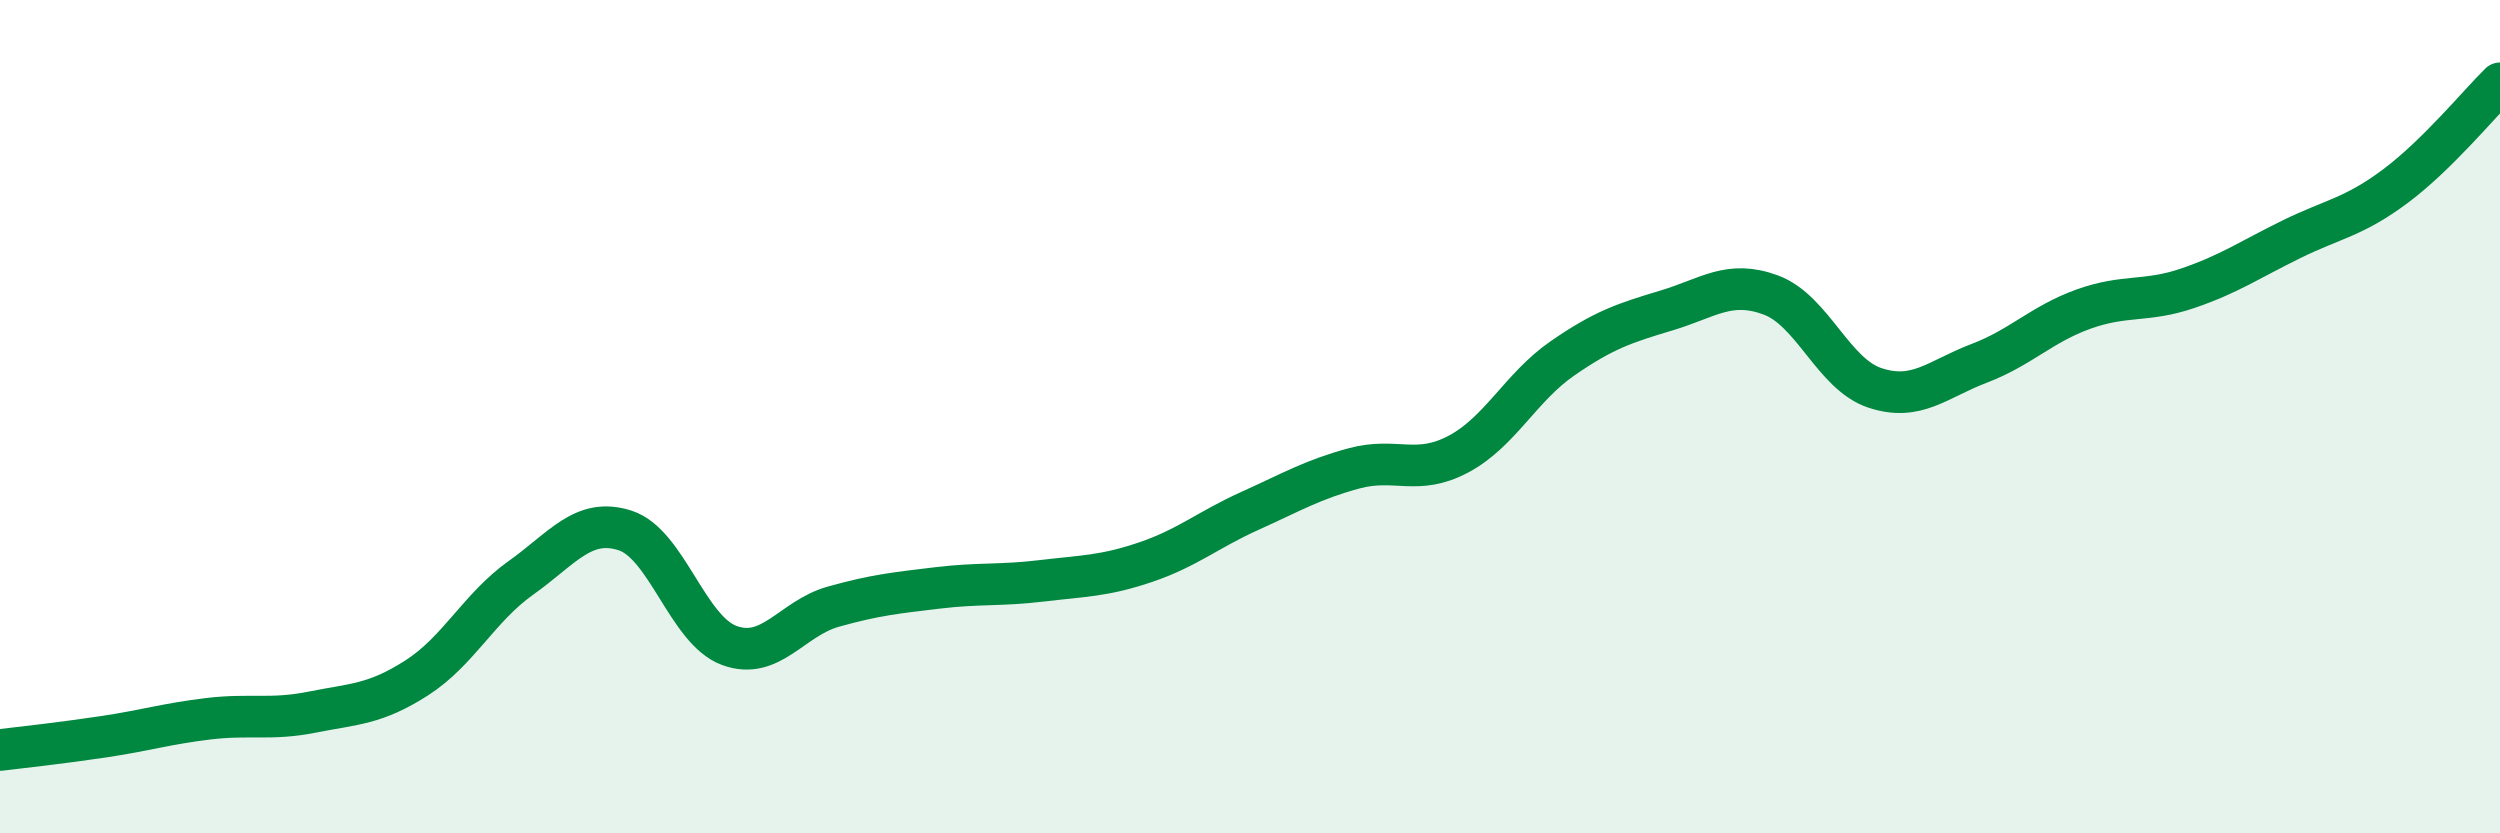
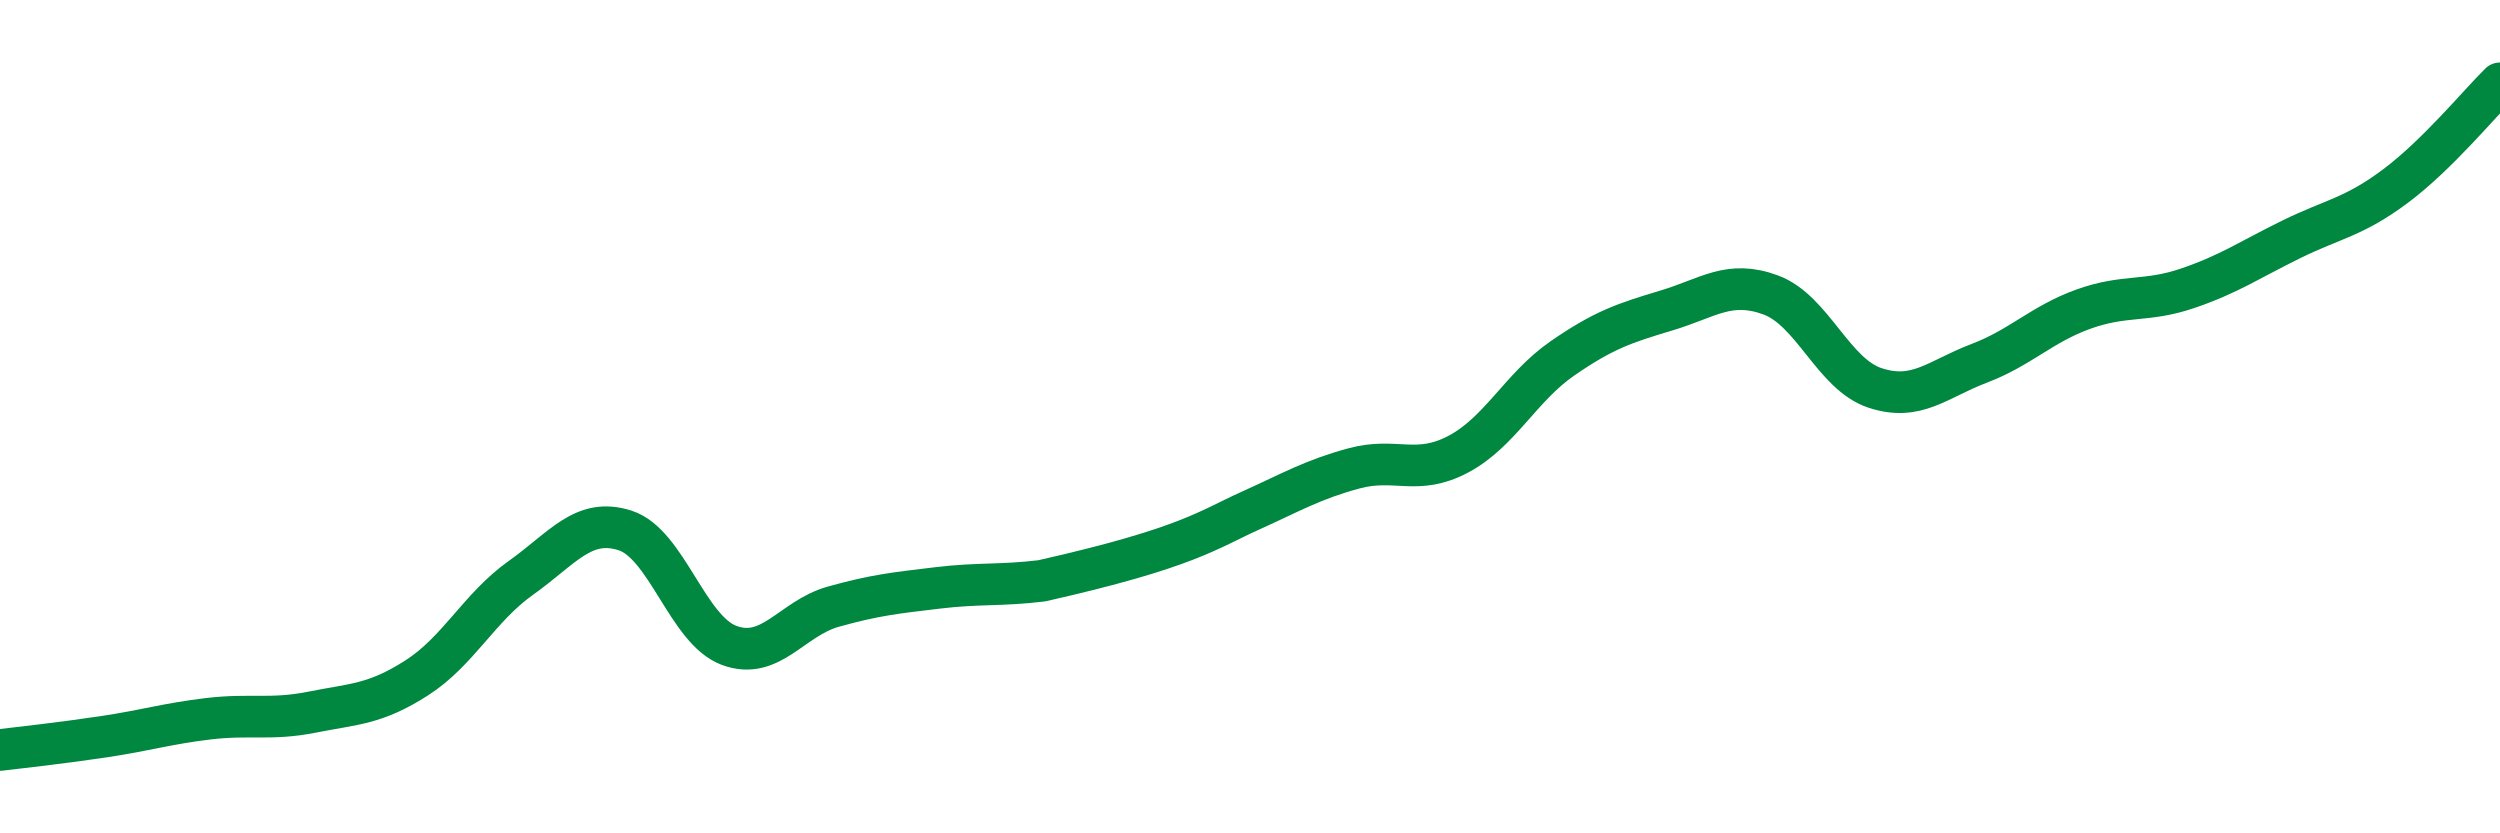
<svg xmlns="http://www.w3.org/2000/svg" width="60" height="20" viewBox="0 0 60 20">
-   <path d="M 0,18 C 0.5,17.94 1.5,17.83 2.5,17.68 C 3.5,17.53 4,17.37 5,17.25 C 6,17.13 6.5,17.29 7.5,17.09 C 8.5,16.89 9,16.91 10,16.27 C 11,15.63 11.5,14.58 12.5,13.87 C 13.5,13.16 14,12.41 15,12.73 C 16,13.05 16.5,15.12 17.5,15.49 C 18.5,15.86 19,14.84 20,14.56 C 21,14.28 21.5,14.23 22.5,14.11 C 23.5,13.99 24,14.06 25,13.94 C 26,13.82 26.5,13.83 27.5,13.49 C 28.5,13.15 29,12.71 30,12.26 C 31,11.81 31.5,11.51 32.5,11.24 C 33.5,10.97 34,11.43 35,10.9 C 36,10.37 36.5,9.29 37.5,8.6 C 38.5,7.91 39,7.75 40,7.45 C 41,7.15 41.5,6.71 42.5,7.08 C 43.5,7.45 44,8.98 45,9.31 C 46,9.64 46.5,9.1 47.5,8.72 C 48.5,8.34 49,7.78 50,7.42 C 51,7.06 51.5,7.26 52.5,6.92 C 53.5,6.58 54,6.23 55,5.74 C 56,5.25 56.5,5.21 57.5,4.46 C 58.5,3.71 59.5,2.49 60,2L60 20L0 20Z" fill="#008740" opacity="0.1" stroke-linecap="round" stroke-linejoin="round" />
-   <path d="M 0,18 C 0.5,17.94 1.5,17.83 2.5,17.68 C 3.5,17.53 4,17.37 5,17.25 C 6,17.13 6.5,17.29 7.5,17.09 C 8.5,16.89 9,16.91 10,16.27 C 11,15.63 11.5,14.58 12.5,13.87 C 13.5,13.16 14,12.41 15,12.73 C 16,13.05 16.5,15.12 17.5,15.49 C 18.5,15.86 19,14.84 20,14.56 C 21,14.28 21.5,14.23 22.5,14.11 C 23.5,13.99 24,14.06 25,13.94 C 26,13.82 26.5,13.83 27.5,13.49 C 28.5,13.15 29,12.71 30,12.26 C 31,11.81 31.5,11.51 32.5,11.24 C 33.5,10.97 34,11.43 35,10.9 C 36,10.37 36.5,9.29 37.5,8.6 C 38.5,7.91 39,7.75 40,7.45 C 41,7.15 41.5,6.71 42.5,7.08 C 43.5,7.45 44,8.98 45,9.31 C 46,9.64 46.5,9.1 47.5,8.72 C 48.5,8.34 49,7.78 50,7.42 C 51,7.06 51.5,7.26 52.5,6.92 C 53.5,6.58 54,6.23 55,5.74 C 56,5.25 56.5,5.21 57.5,4.46 C 58.5,3.71 59.5,2.49 60,2" stroke="#008740" stroke-width="1" fill="none" stroke-linecap="round" stroke-linejoin="round" />
+   <path d="M 0,18 C 0.5,17.94 1.5,17.83 2.5,17.68 C 3.5,17.53 4,17.37 5,17.25 C 6,17.13 6.5,17.29 7.5,17.09 C 8.5,16.89 9,16.91 10,16.27 C 11,15.63 11.5,14.58 12.5,13.87 C 13.5,13.16 14,12.41 15,12.73 C 16,13.05 16.5,15.12 17.5,15.49 C 18.5,15.86 19,14.84 20,14.56 C 21,14.28 21.5,14.23 22.5,14.11 C 23.5,13.99 24,14.06 25,13.94 C 28.5,13.15 29,12.71 30,12.26 C 31,11.81 31.5,11.51 32.5,11.24 C 33.5,10.97 34,11.43 35,10.9 C 36,10.37 36.5,9.29 37.5,8.6 C 38.5,7.91 39,7.75 40,7.45 C 41,7.15 41.5,6.71 42.5,7.08 C 43.5,7.45 44,8.98 45,9.31 C 46,9.64 46.5,9.1 47.5,8.72 C 48.5,8.34 49,7.78 50,7.42 C 51,7.06 51.5,7.26 52.5,6.92 C 53.5,6.58 54,6.23 55,5.74 C 56,5.25 56.5,5.21 57.5,4.46 C 58.5,3.71 59.5,2.49 60,2" stroke="#008740" stroke-width="1" fill="none" stroke-linecap="round" stroke-linejoin="round" />
</svg>